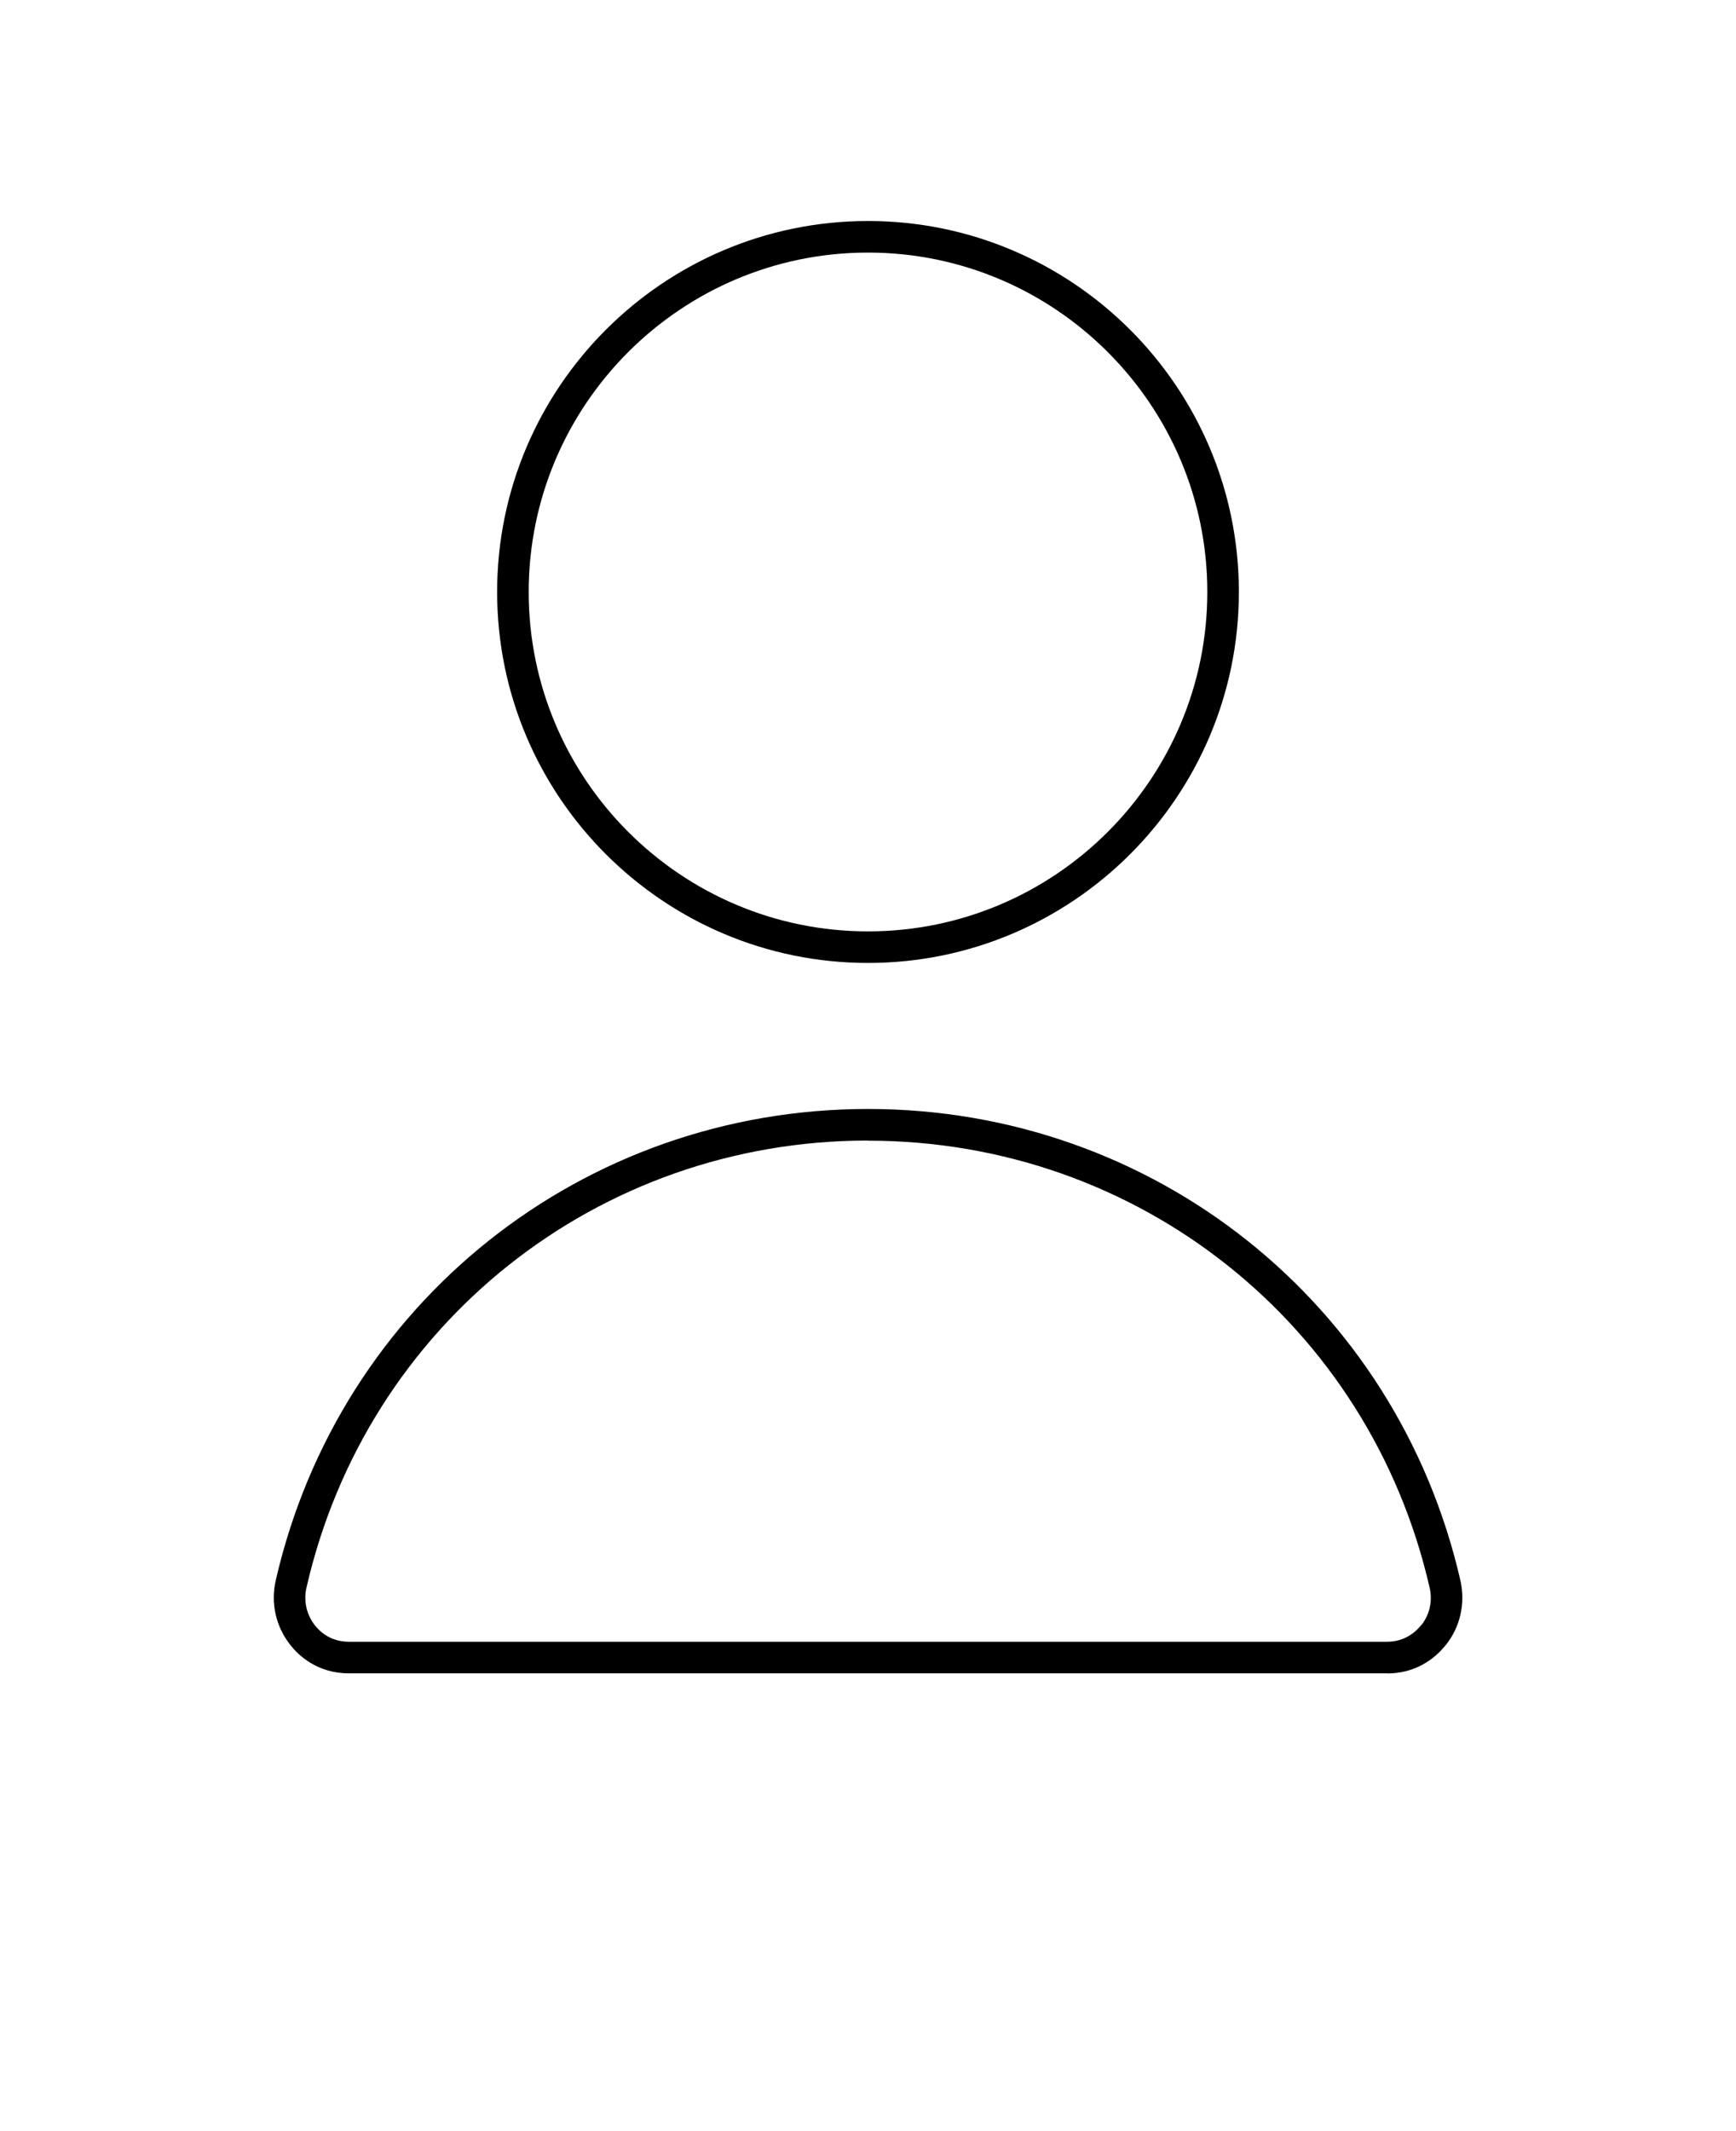
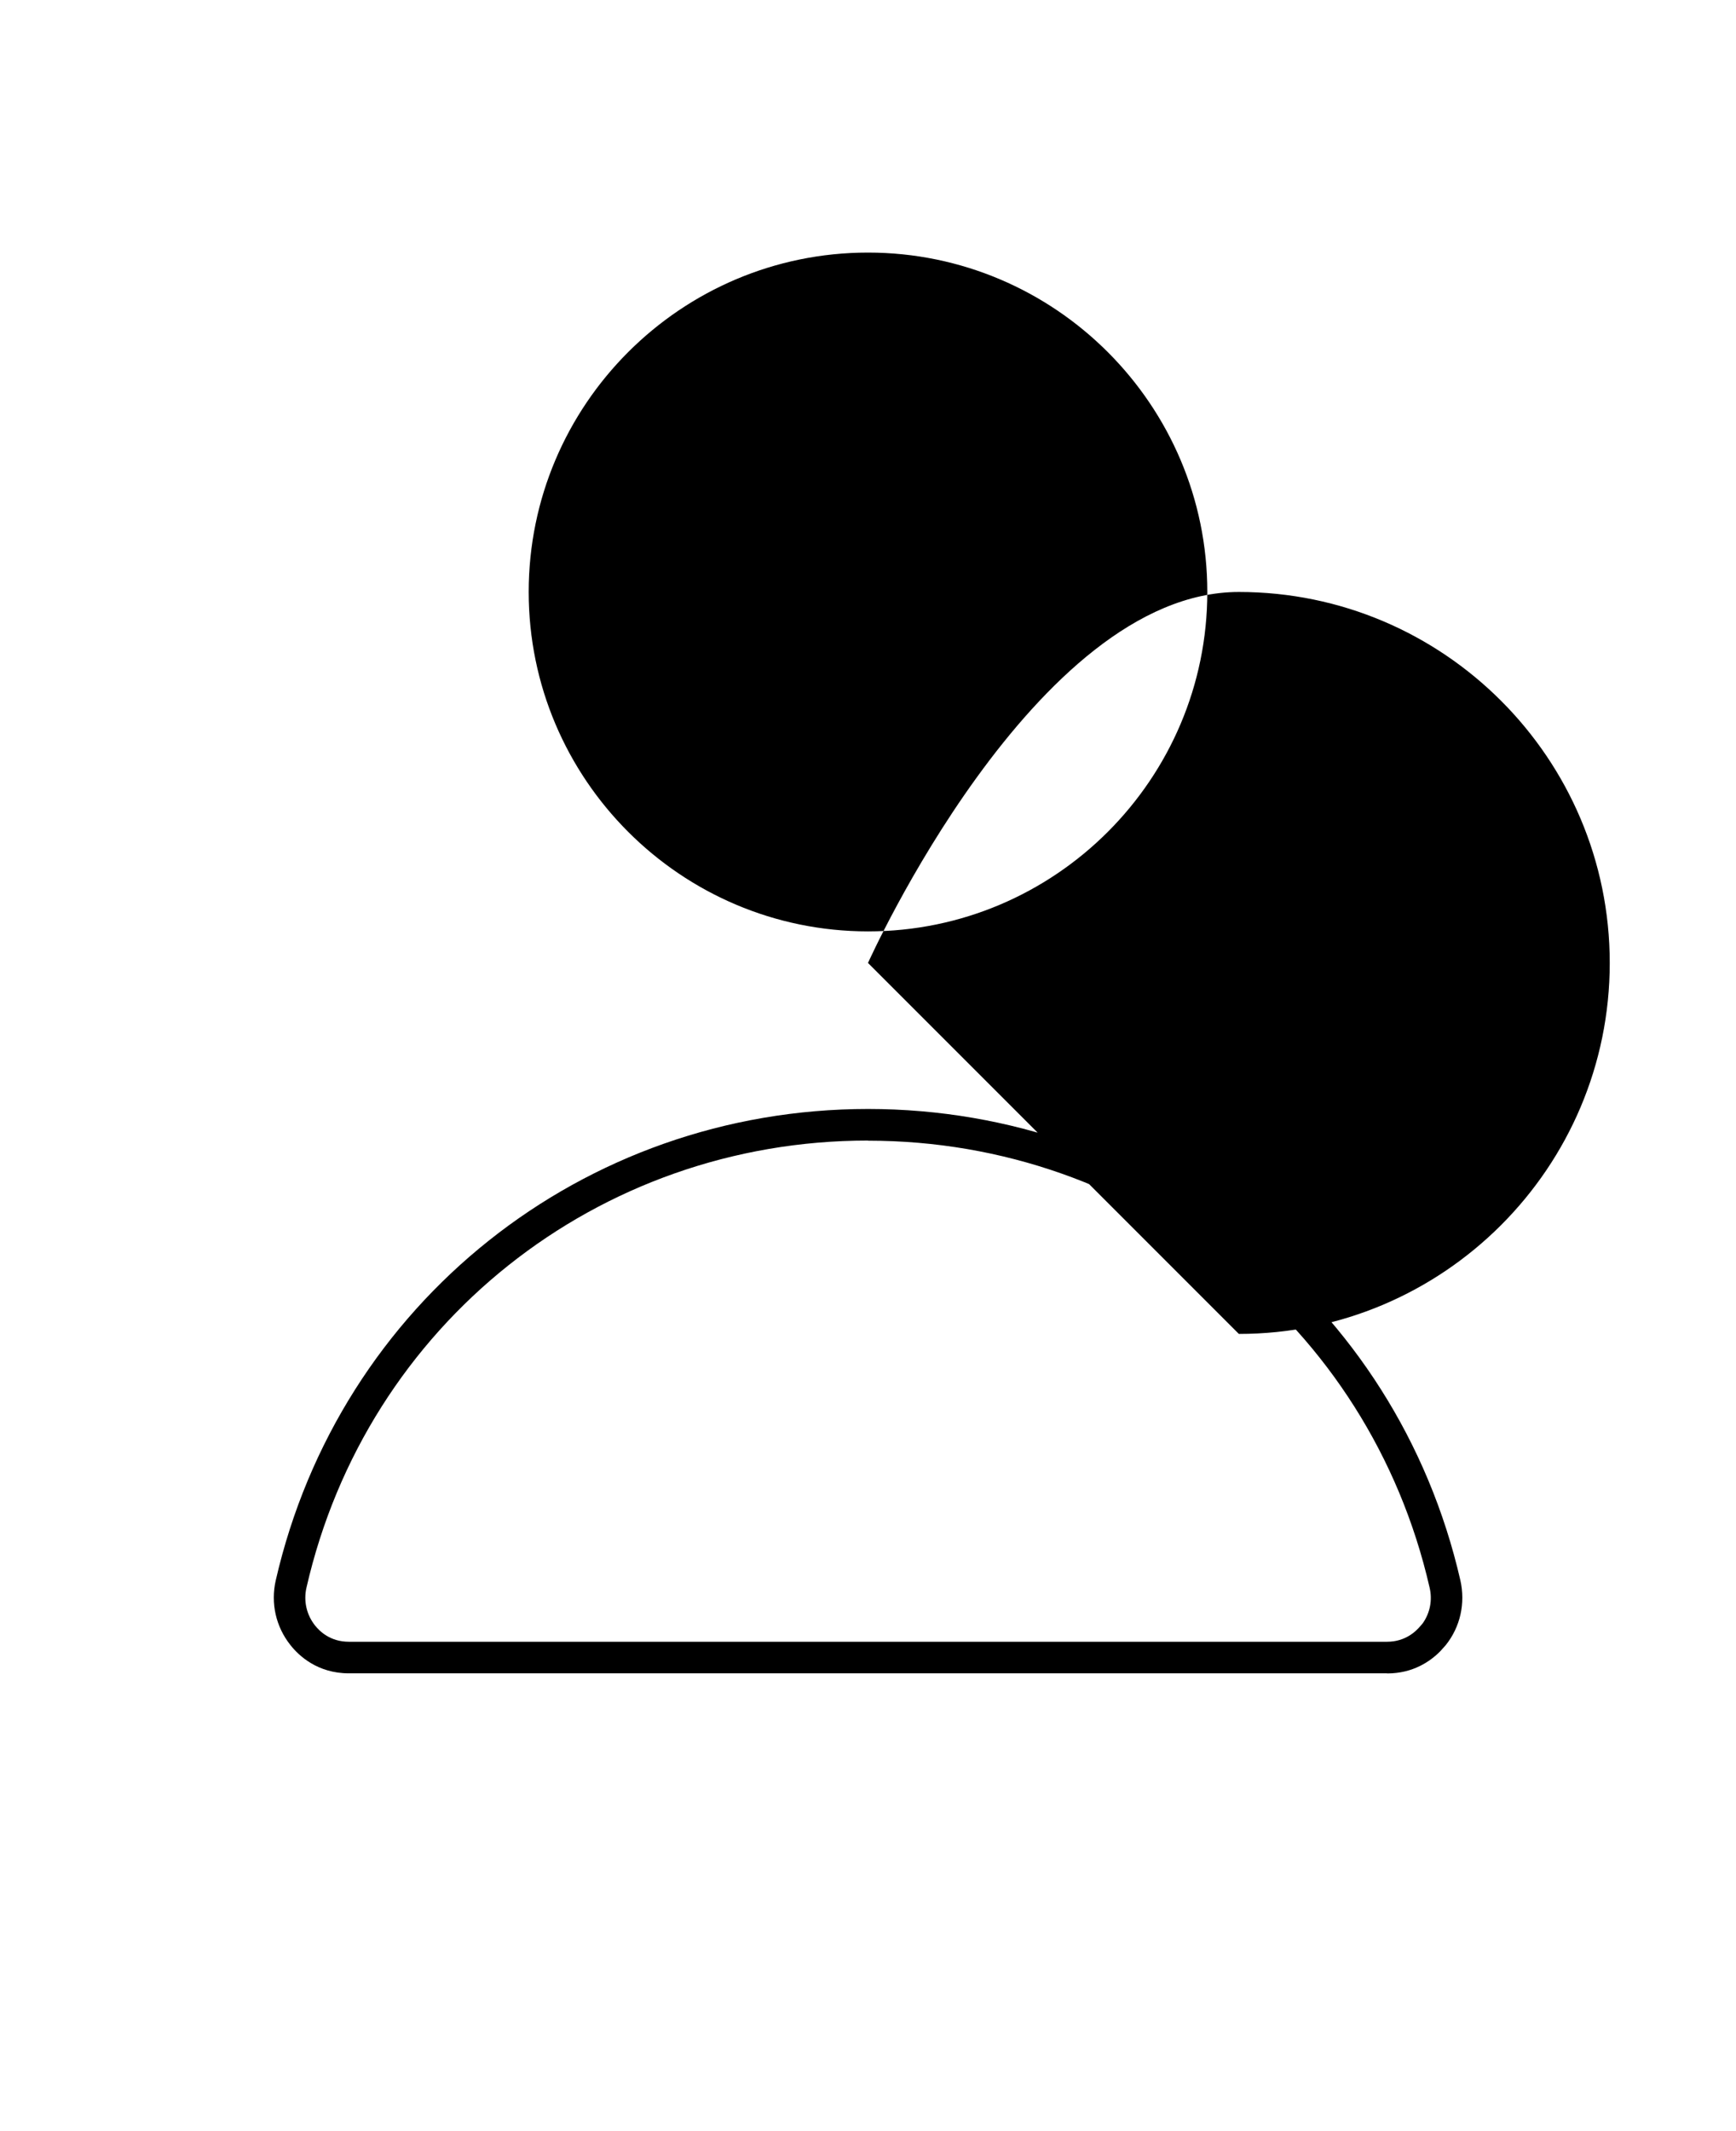
<svg xmlns="http://www.w3.org/2000/svg" version="1.1" viewBox="-5.0 -10.0 110.0 135.0">
-   <path d="m82.891 96h-65.789c-1.988 0-3.172-1.121-3.699-1.789-0.922-1.16-1.262-2.648-0.93-4.102 4.031-17.578 19.461-29.859 37.531-29.859 18.07 0 33.5 12.281 37.531 29.859 0.328 1.449 0 2.949-0.93 4.109l-0.34 0.379c-0.629 0.641-1.73 1.41-3.371 1.41zm-32.891-33.75c-17.129 0-31.762 11.641-35.578 28.309-0.199 0.852 0 1.73 0.539 2.41 0.309 0.391 0.988 1.031 2.141 1.031h65.789c1.148 0 1.828-0.648 2.141-1.031l0.121-0.141c0.461-0.66 0.621-1.469 0.43-2.269-3.82-16.66-18.449-28.301-35.578-28.301zm0-11.25c-12.961 0-23.5-10.539-23.5-23.5s10.539-23.5 23.5-23.5 23.5 10.539 23.5 23.5-10.539 23.5-23.5 23.5zm0-45c-11.859 0-21.5 9.648-21.5 21.5s9.641 21.5 21.5 21.5 21.5-9.648 21.5-21.5-9.648-21.5-21.5-21.5z" />
+   <path d="m82.891 96h-65.789c-1.988 0-3.172-1.121-3.699-1.789-0.922-1.16-1.262-2.648-0.93-4.102 4.031-17.578 19.461-29.859 37.531-29.859 18.07 0 33.5 12.281 37.531 29.859 0.328 1.449 0 2.949-0.93 4.109l-0.34 0.379c-0.629 0.641-1.73 1.41-3.371 1.41zm-32.891-33.75c-17.129 0-31.762 11.641-35.578 28.309-0.199 0.852 0 1.73 0.539 2.41 0.309 0.391 0.988 1.031 2.141 1.031h65.789c1.148 0 1.828-0.648 2.141-1.031l0.121-0.141c0.461-0.66 0.621-1.469 0.43-2.269-3.82-16.66-18.449-28.301-35.578-28.301zm0-11.25s10.539-23.5 23.5-23.5 23.5 10.539 23.5 23.5-10.539 23.5-23.5 23.5zm0-45c-11.859 0-21.5 9.648-21.5 21.5s9.641 21.5 21.5 21.5 21.5-9.648 21.5-21.5-9.648-21.5-21.5-21.5z" />
</svg>